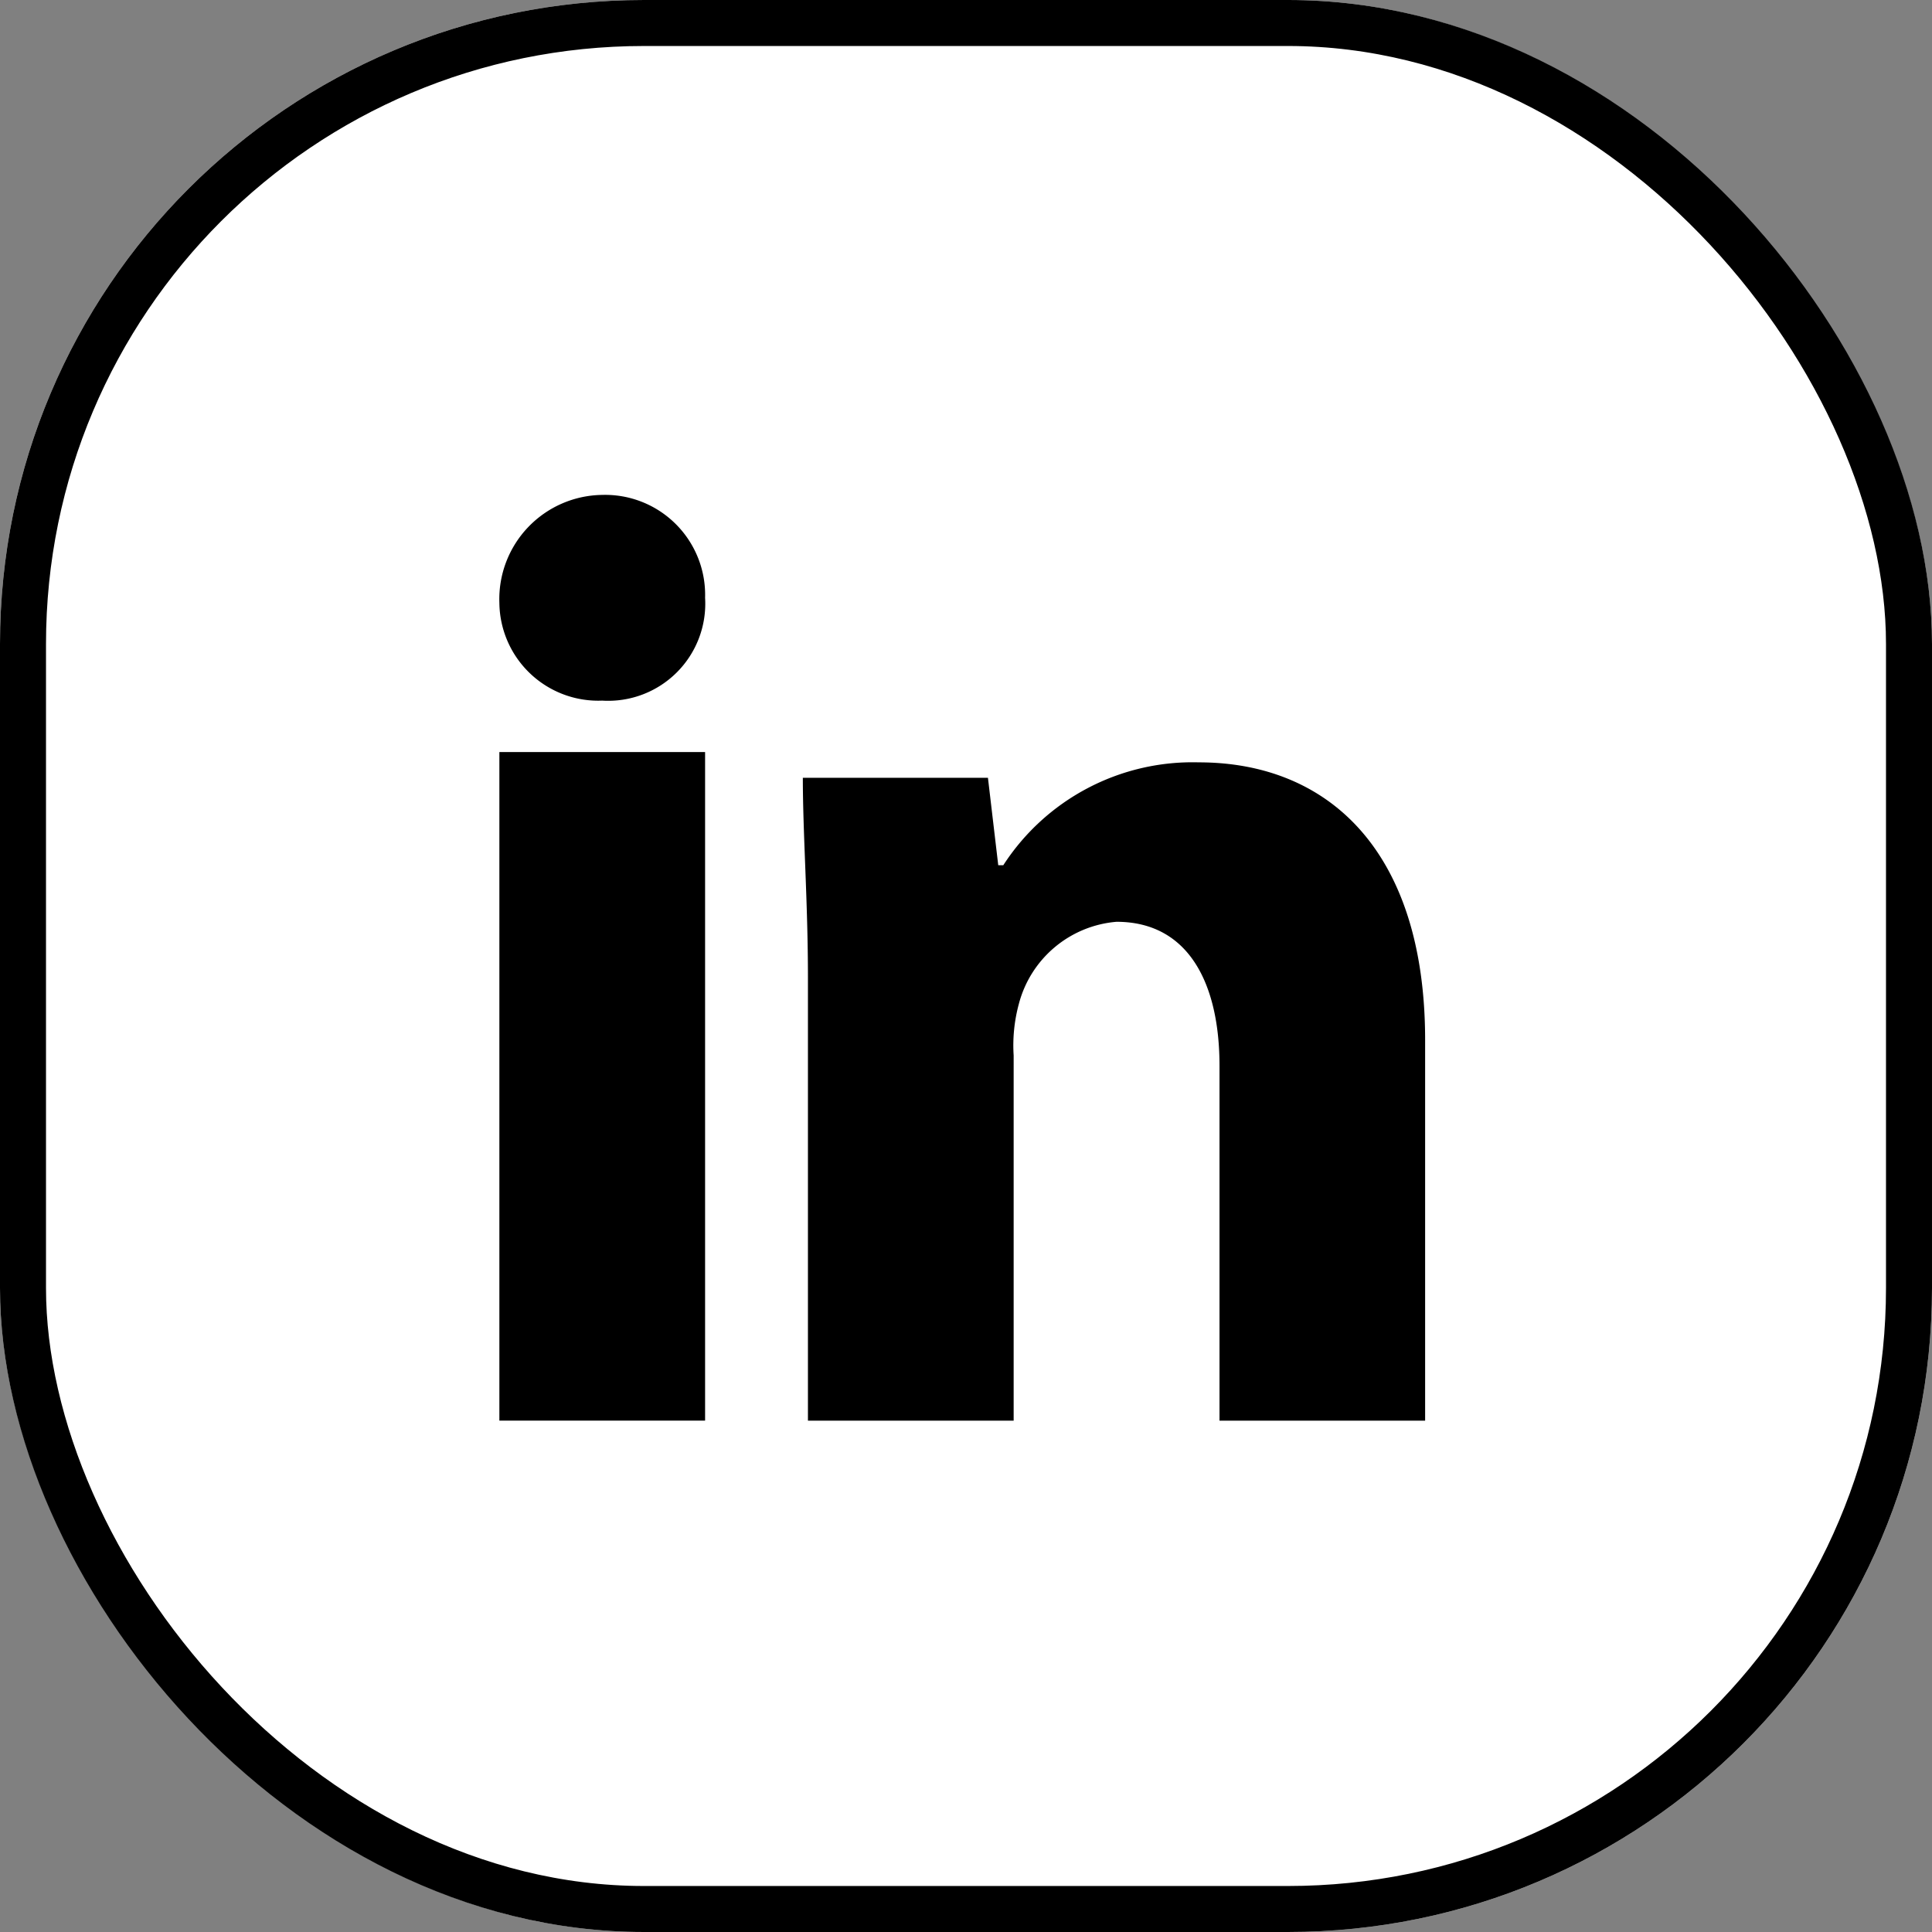
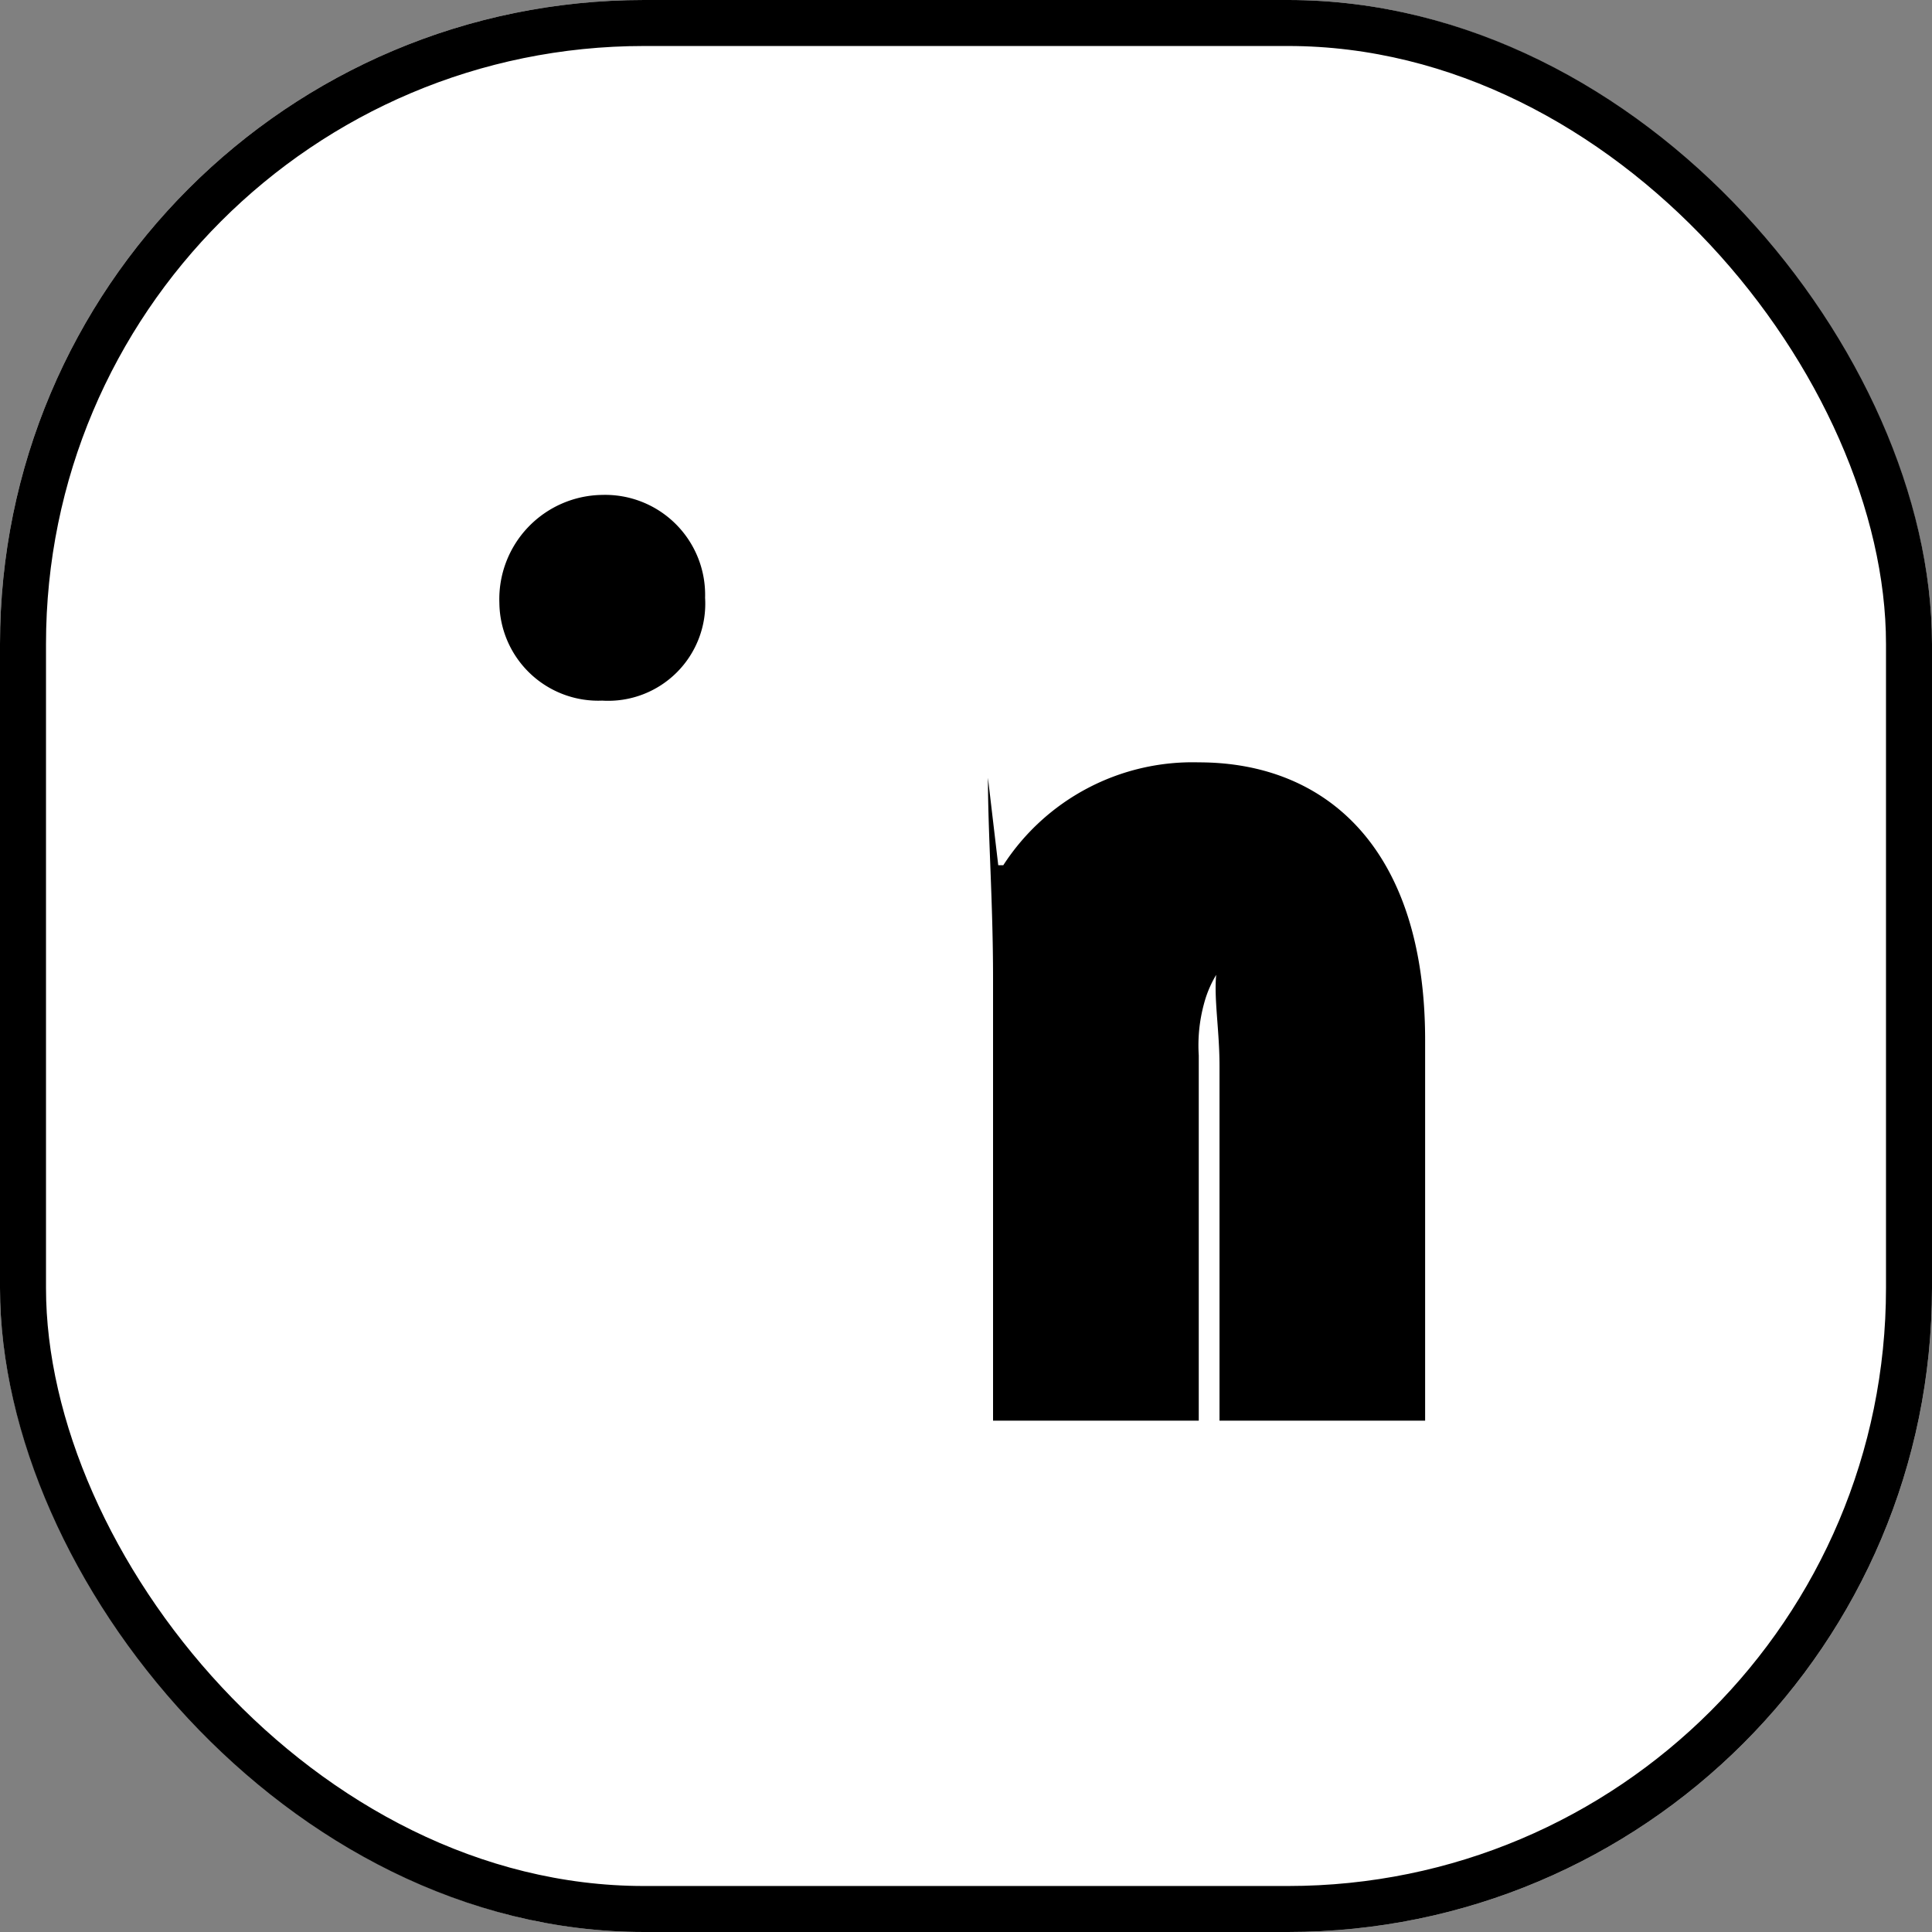
<svg xmlns="http://www.w3.org/2000/svg" width="42" height="42" viewBox="0 0 42 42">
  <rect x="0" y="0" width="42" height="42" fill="#808080" stroke="none" />
  <g id="linkedin-ico-bg-black" transform="translate(-0.21 -0.269)">
    <g id="Rectangle_105" data-name="Rectangle 105" transform="translate(0.21 0.269)" fill="#fff" stroke="#000" stroke-width="1">
      <rect width="42" height="42" rx="14" stroke="none" />
      <rect x="0.5" y="0.5" width="41" height="41" rx="13.5" fill="none" />
    </g>
    <g id="Groupe_83" data-name="Groupe 83" transform="translate(11.066 11.028)">
      <g id="Groupe_85" data-name="Groupe 85">
        <path id="Tracé_61" data-name="Tracé 61" d="M23.217,20.981a2.111,2.111,0,0,1-2.236,2.236,2.15,2.15,0,0,1-2.236-2.124,2.266,2.266,0,0,1,2.236-2.348,2.173,2.173,0,0,1,2.236,2.236" transform="translate(-18.745 -18.745)" />
-         <rect id="Rectangle_100" data-name="Rectangle 100" width="4.472" height="14.534" transform="translate(0 5.59)" />
-         <path id="Tracé_62" data-name="Tracé 62" d="M38.55,28.613A4.9,4.9,0,0,0,34.3,30.849H34.19l-.224-1.9H29.942c0,1.23.111,2.684.111,4.36v9.615h4.472V34.986a3.443,3.443,0,0,1,.112-1.118,2.4,2.4,0,0,1,2.124-1.789C38.327,32.079,39,33.42,39,35.21v7.714H43.47V34.651c0-4.137-2.124-6.038-4.919-6.038" transform="translate(-23.345 -22.799)" />
+         <path id="Tracé_62" data-name="Tracé 62" d="M38.55,28.613A4.9,4.9,0,0,0,34.3,30.849H34.19l-.224-1.9c0,1.23.111,2.684.111,4.36v9.615h4.472V34.986a3.443,3.443,0,0,1,.112-1.118,2.4,2.4,0,0,1,2.124-1.789C38.327,32.079,39,33.42,39,35.21v7.714H43.47V34.651c0-4.137-2.124-6.038-4.919-6.038" transform="translate(-23.345 -22.799)" />
      </g>
    </g>
  </g>
</svg>